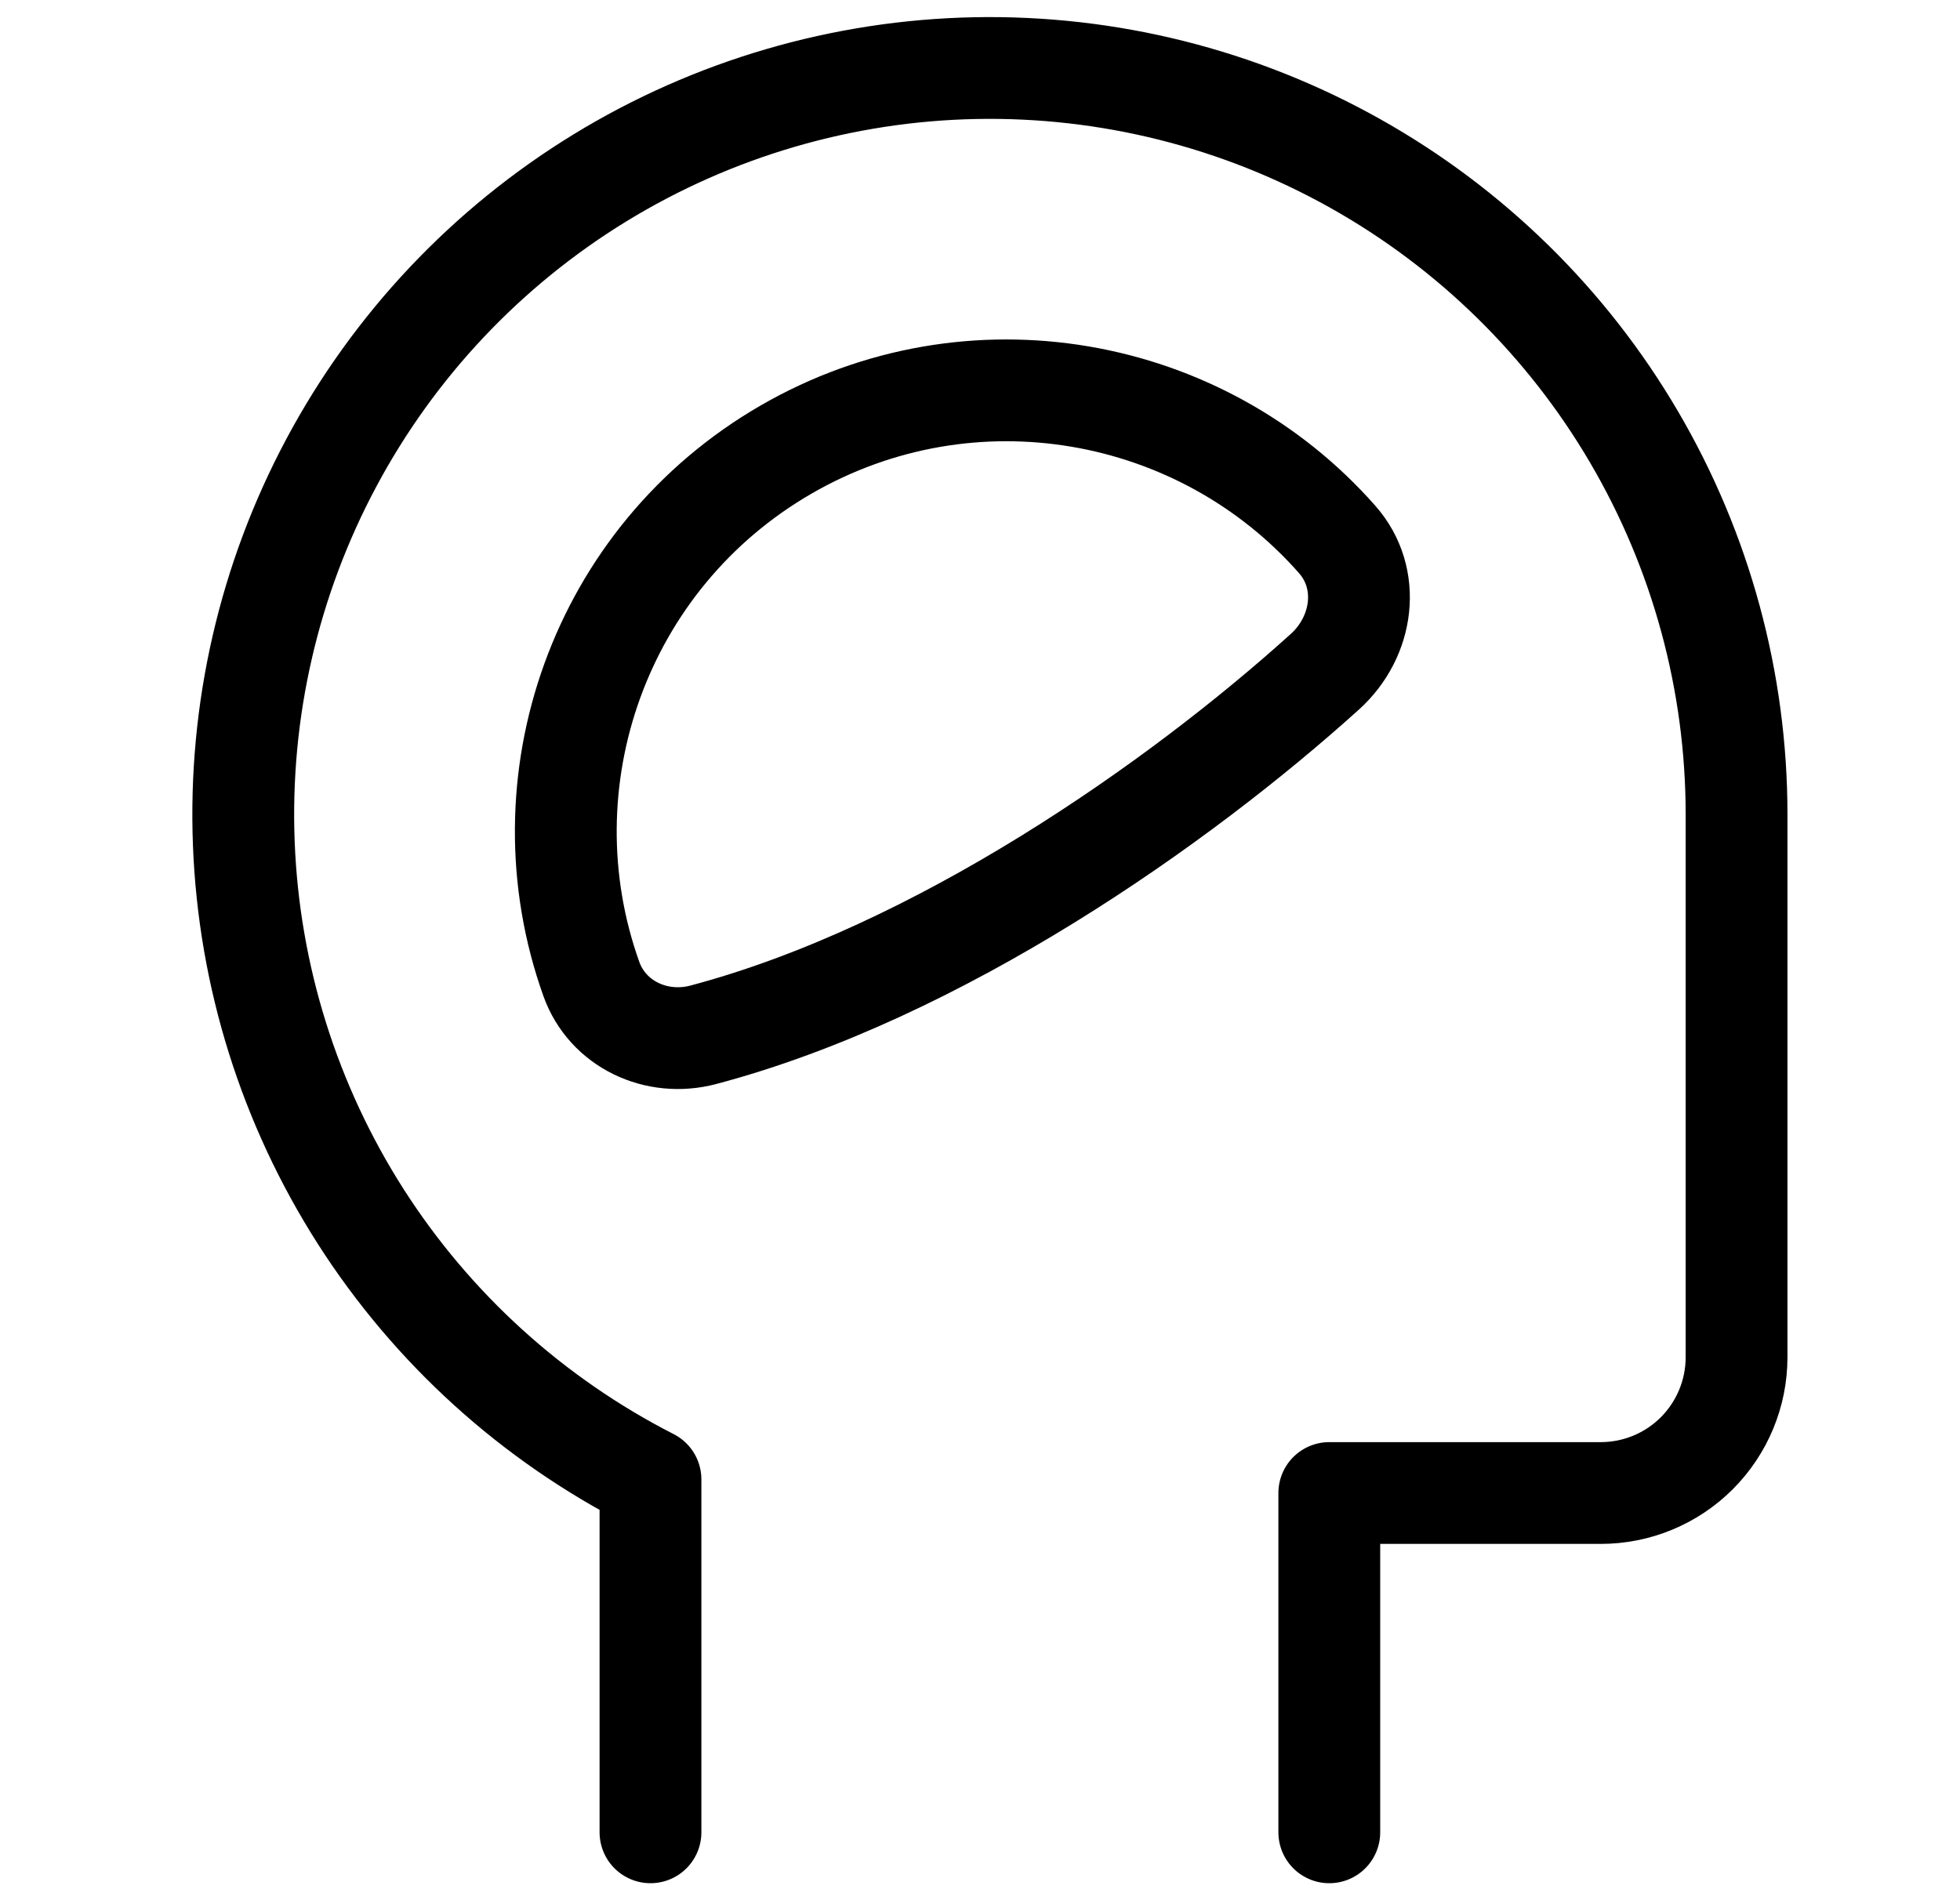
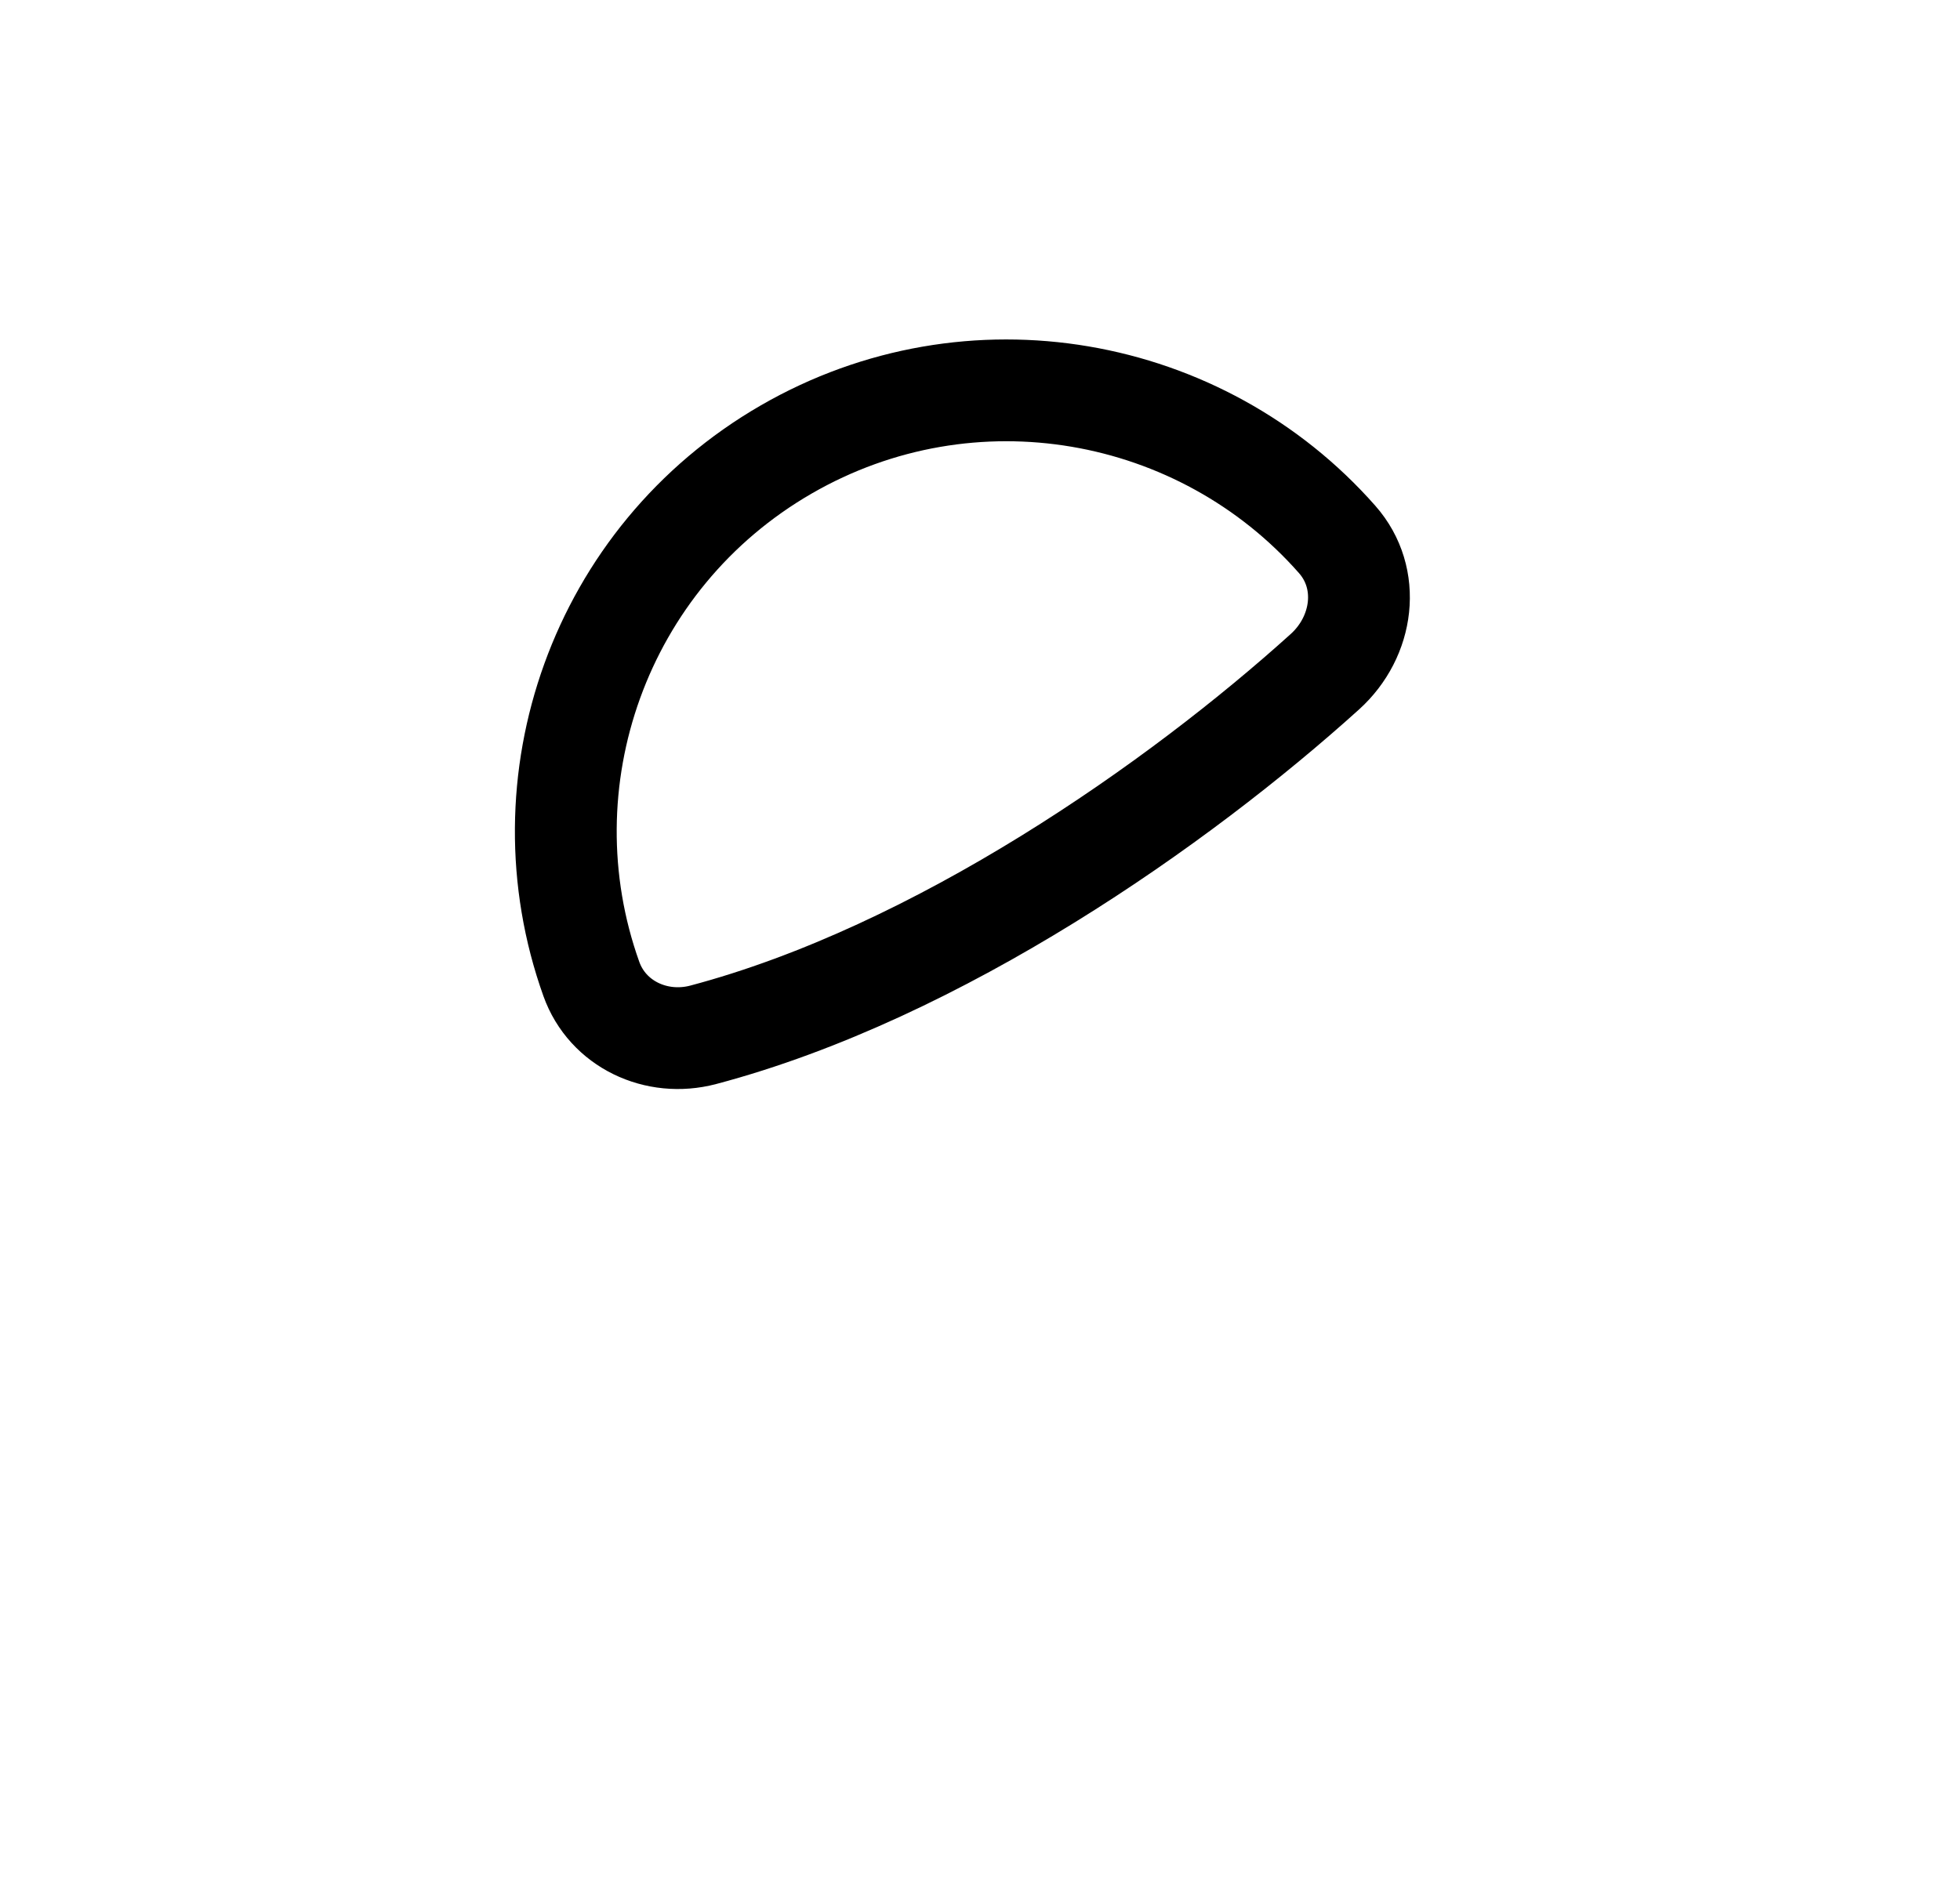
<svg xmlns="http://www.w3.org/2000/svg" width="33" height="32" viewBox="0 0 33 32" fill="none">
  <g id="Brain Cognitive">
    <g id="brain-cognitive--health-medical-brain-cognitive-specialities">
-       <path id="Vector" d="M22.381 30.857V25.143H26.952C27.558 25.143 28.14 24.902 28.569 24.473C28.997 24.044 29.238 23.463 29.238 22.857V13.714C29.238 11.48 28.642 9.286 27.512 7.359C26.382 5.431 24.759 3.84 22.809 2.748C20.86 1.656 18.655 1.104 16.421 1.147C14.188 1.191 12.006 1.829 10.1 2.996C8.195 4.163 6.635 5.817 5.582 7.787C4.528 9.757 4.018 11.972 4.105 14.205C4.191 16.437 4.872 18.606 6.075 20.489C7.279 22.371 8.962 23.898 10.952 24.914V30.857" stroke="black" stroke-width="1.714" stroke-linecap="round" stroke-linejoin="round" />
      <path id="Ellipse 53" d="M13.238 7.569C10.085 9.39 8.773 13.175 9.956 16.485C10.229 17.25 11.054 17.634 11.839 17.427C15.809 16.375 19.852 13.53 22.308 11.311C22.958 10.723 23.093 9.741 22.513 9.084C20.225 6.486 16.351 5.772 13.238 7.569Z" stroke="black" stroke-width="1.714" stroke-linecap="round" stroke-linejoin="round" />
    </g>
  </g>
</svg>